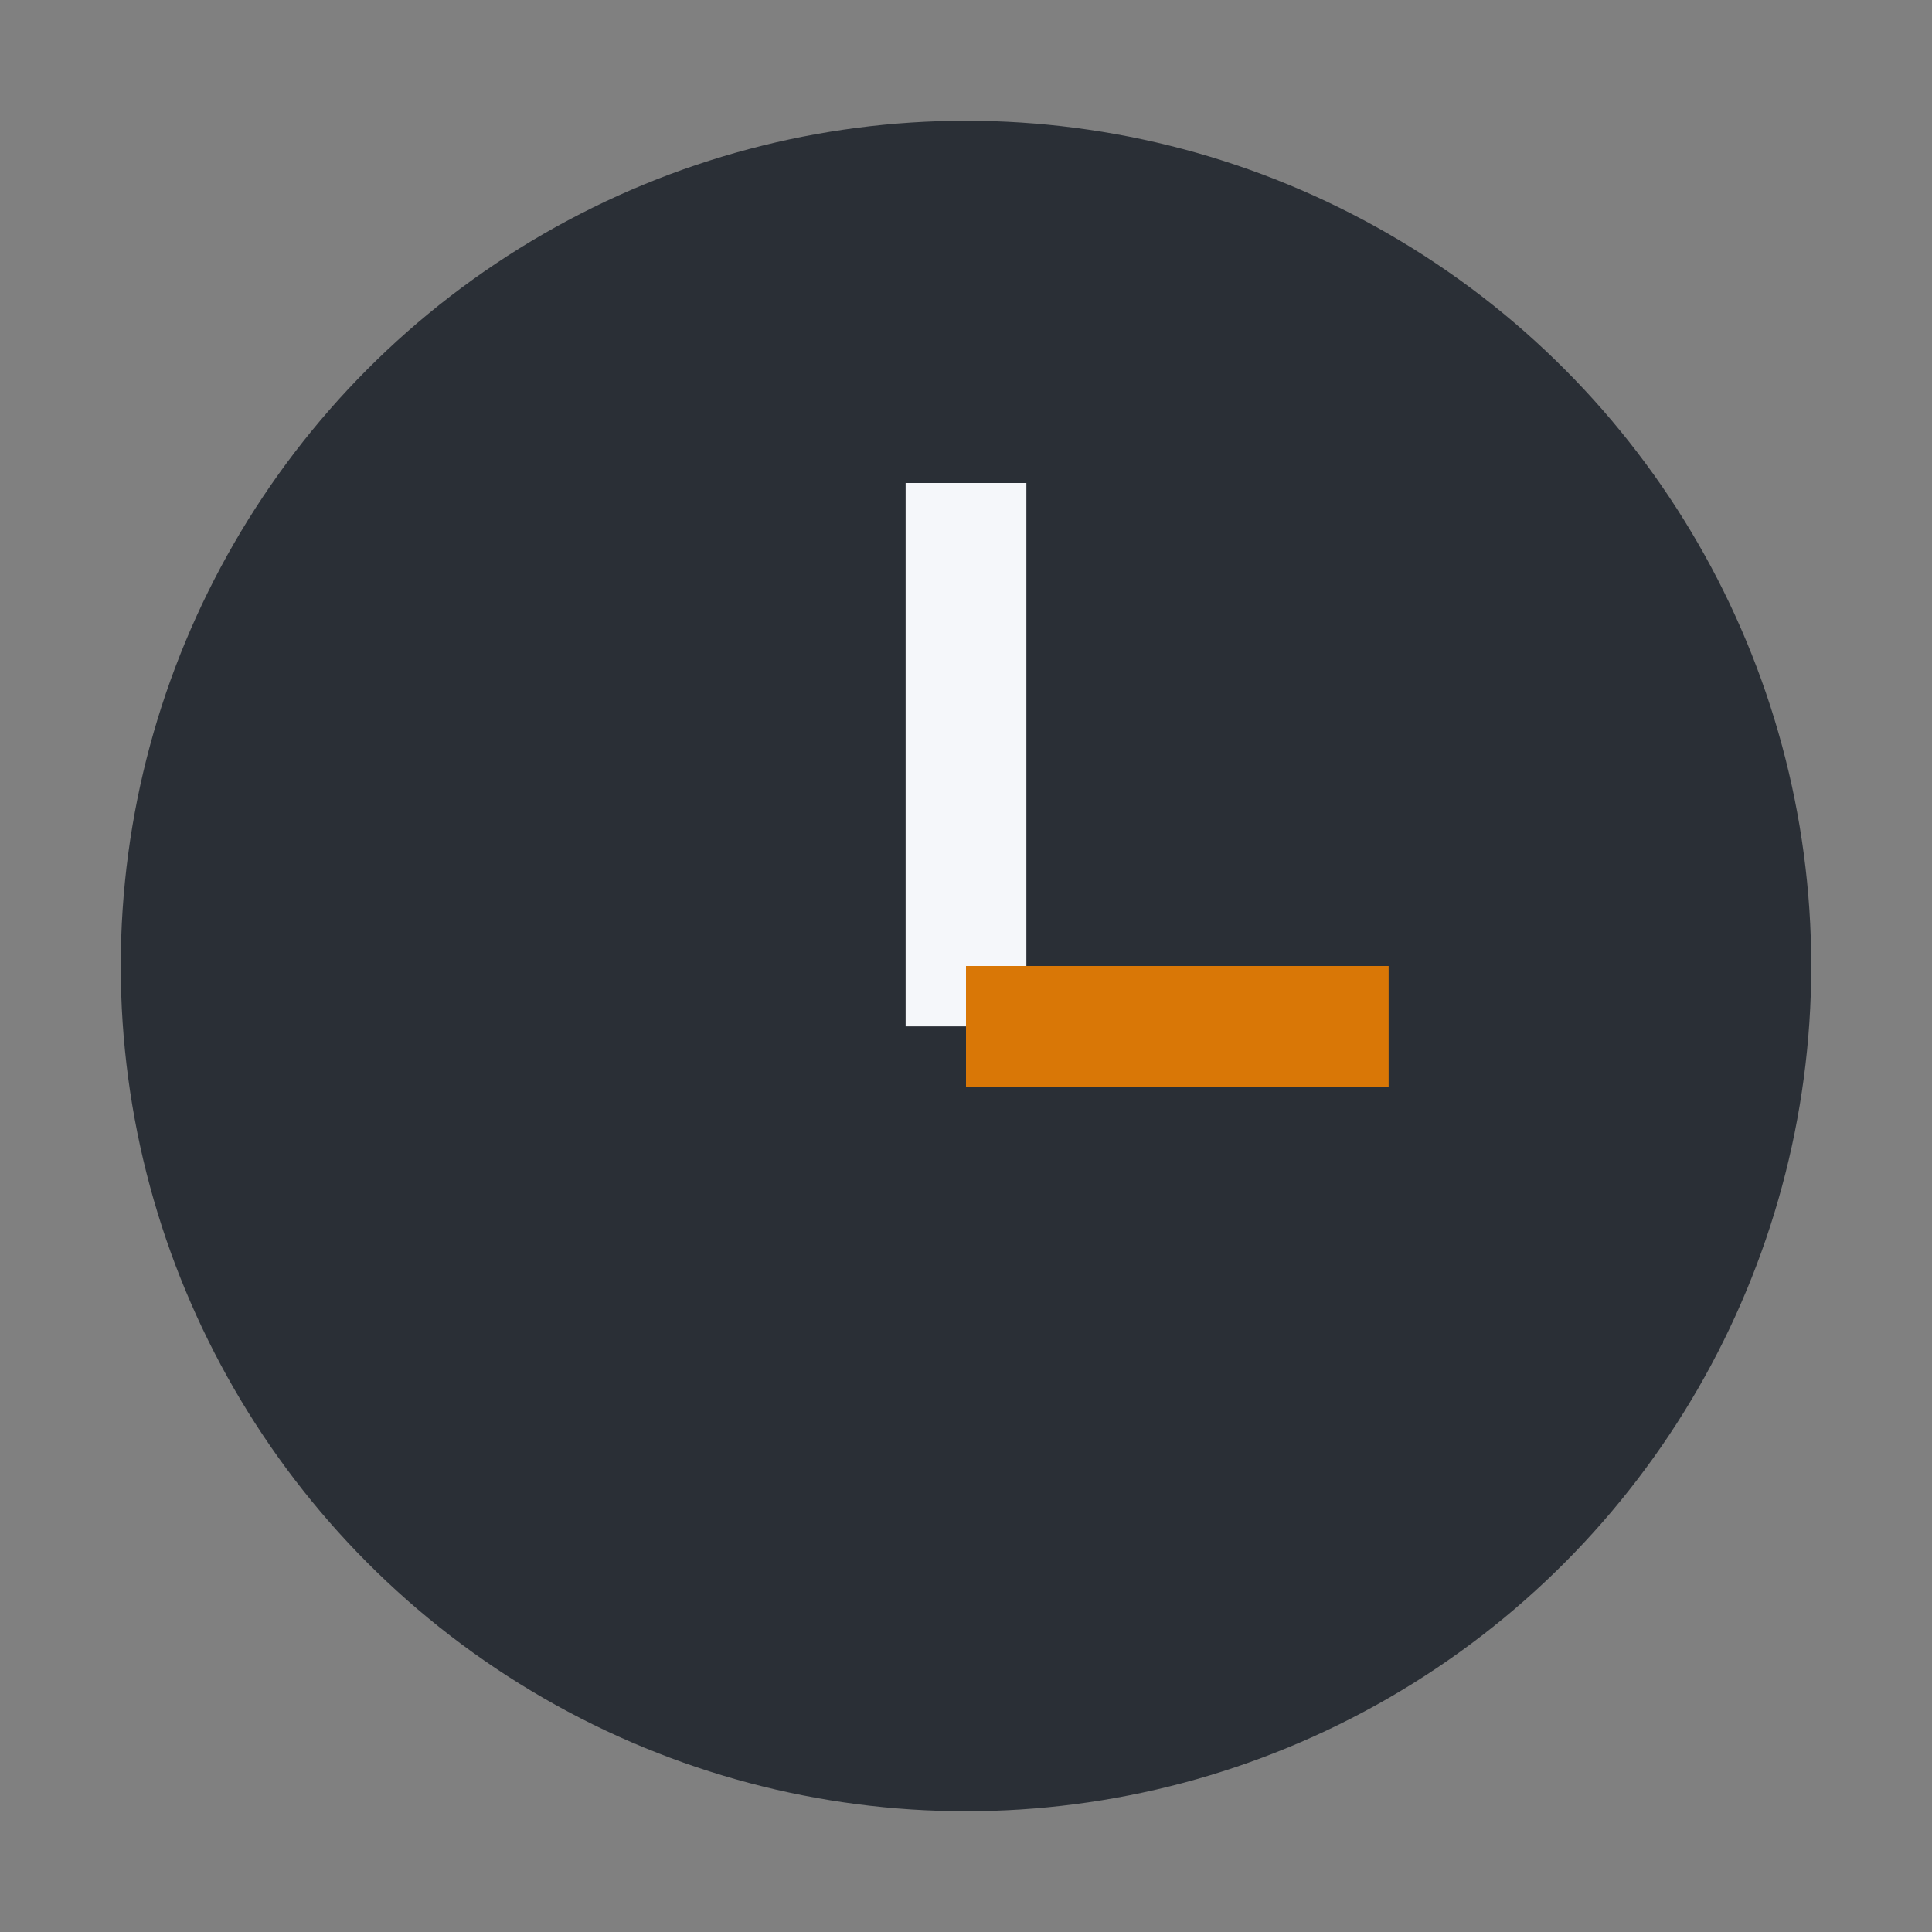
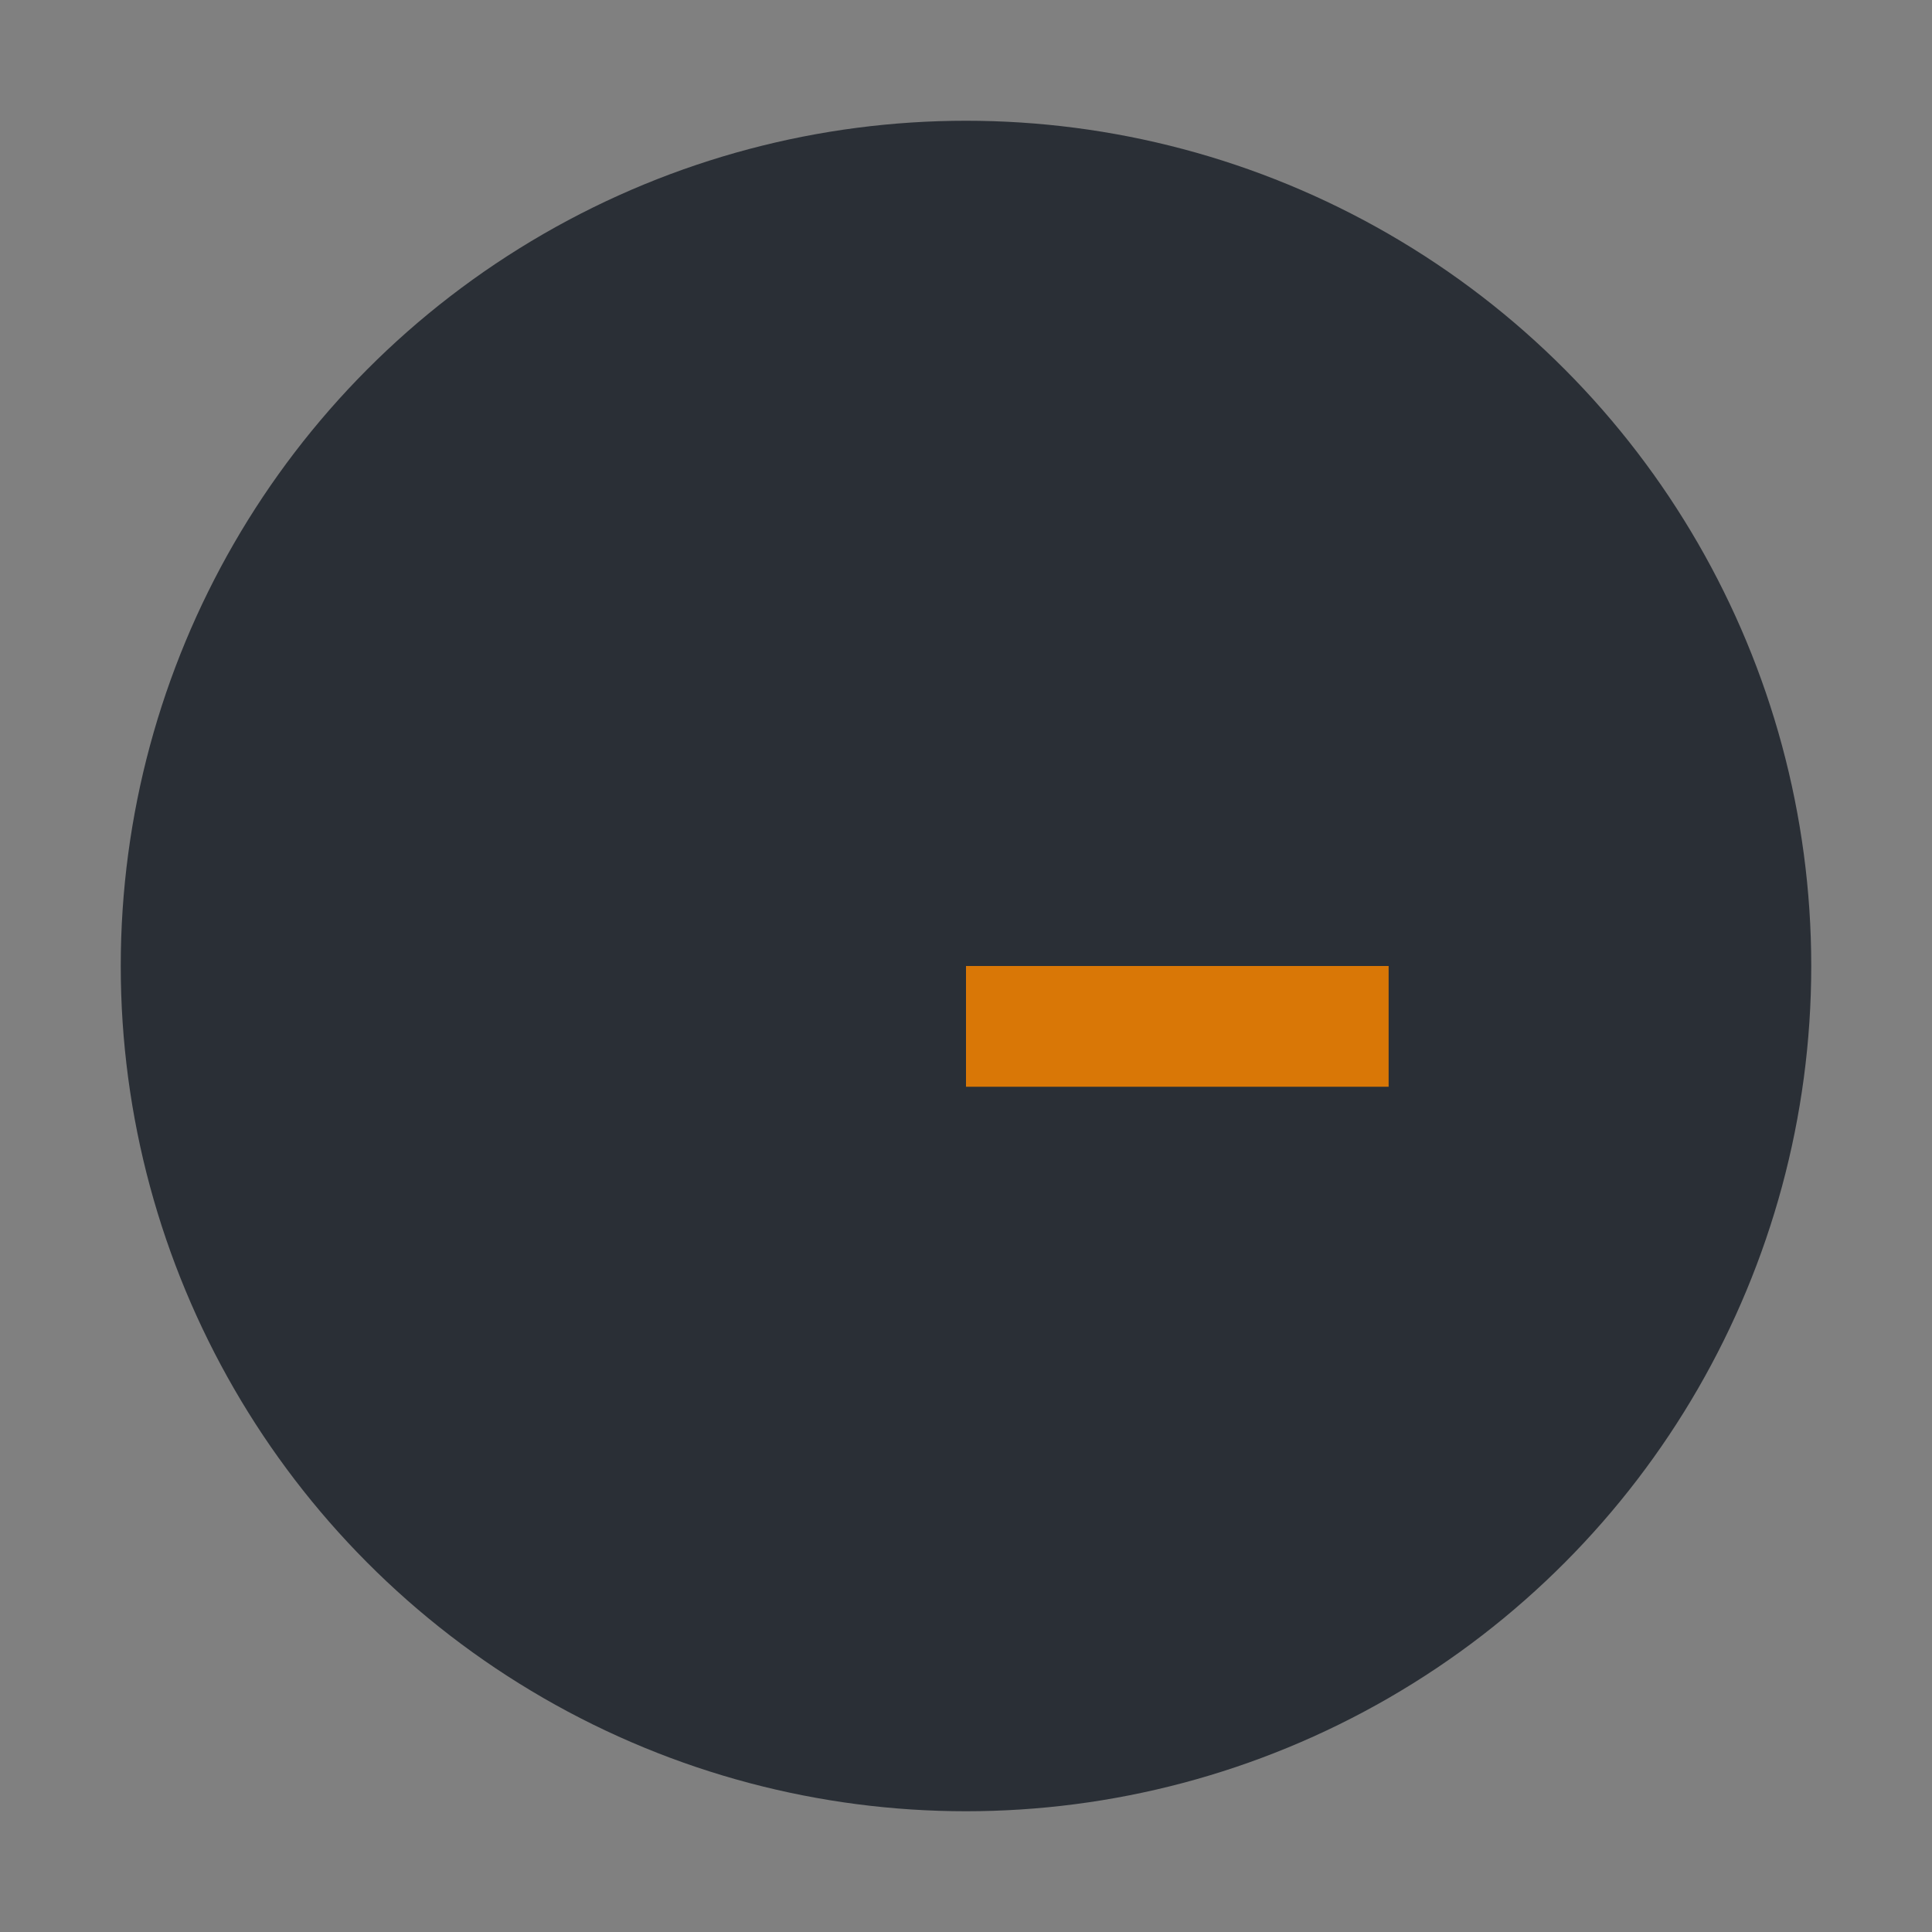
<svg xmlns="http://www.w3.org/2000/svg" width="32" height="32" viewBox="0 0 32 32">
  <rect x="0" y="0" width="32" height="32" fill="#808080" stroke="none" />
  <circle cx="16" cy="16" r="14" fill="#2A2F36" />
-   <rect x="15" y="8" width="2" height="9" fill="#F5F7FA" />
  <rect x="16" y="16" width="7" height="2" fill="#D97706" />
</svg>